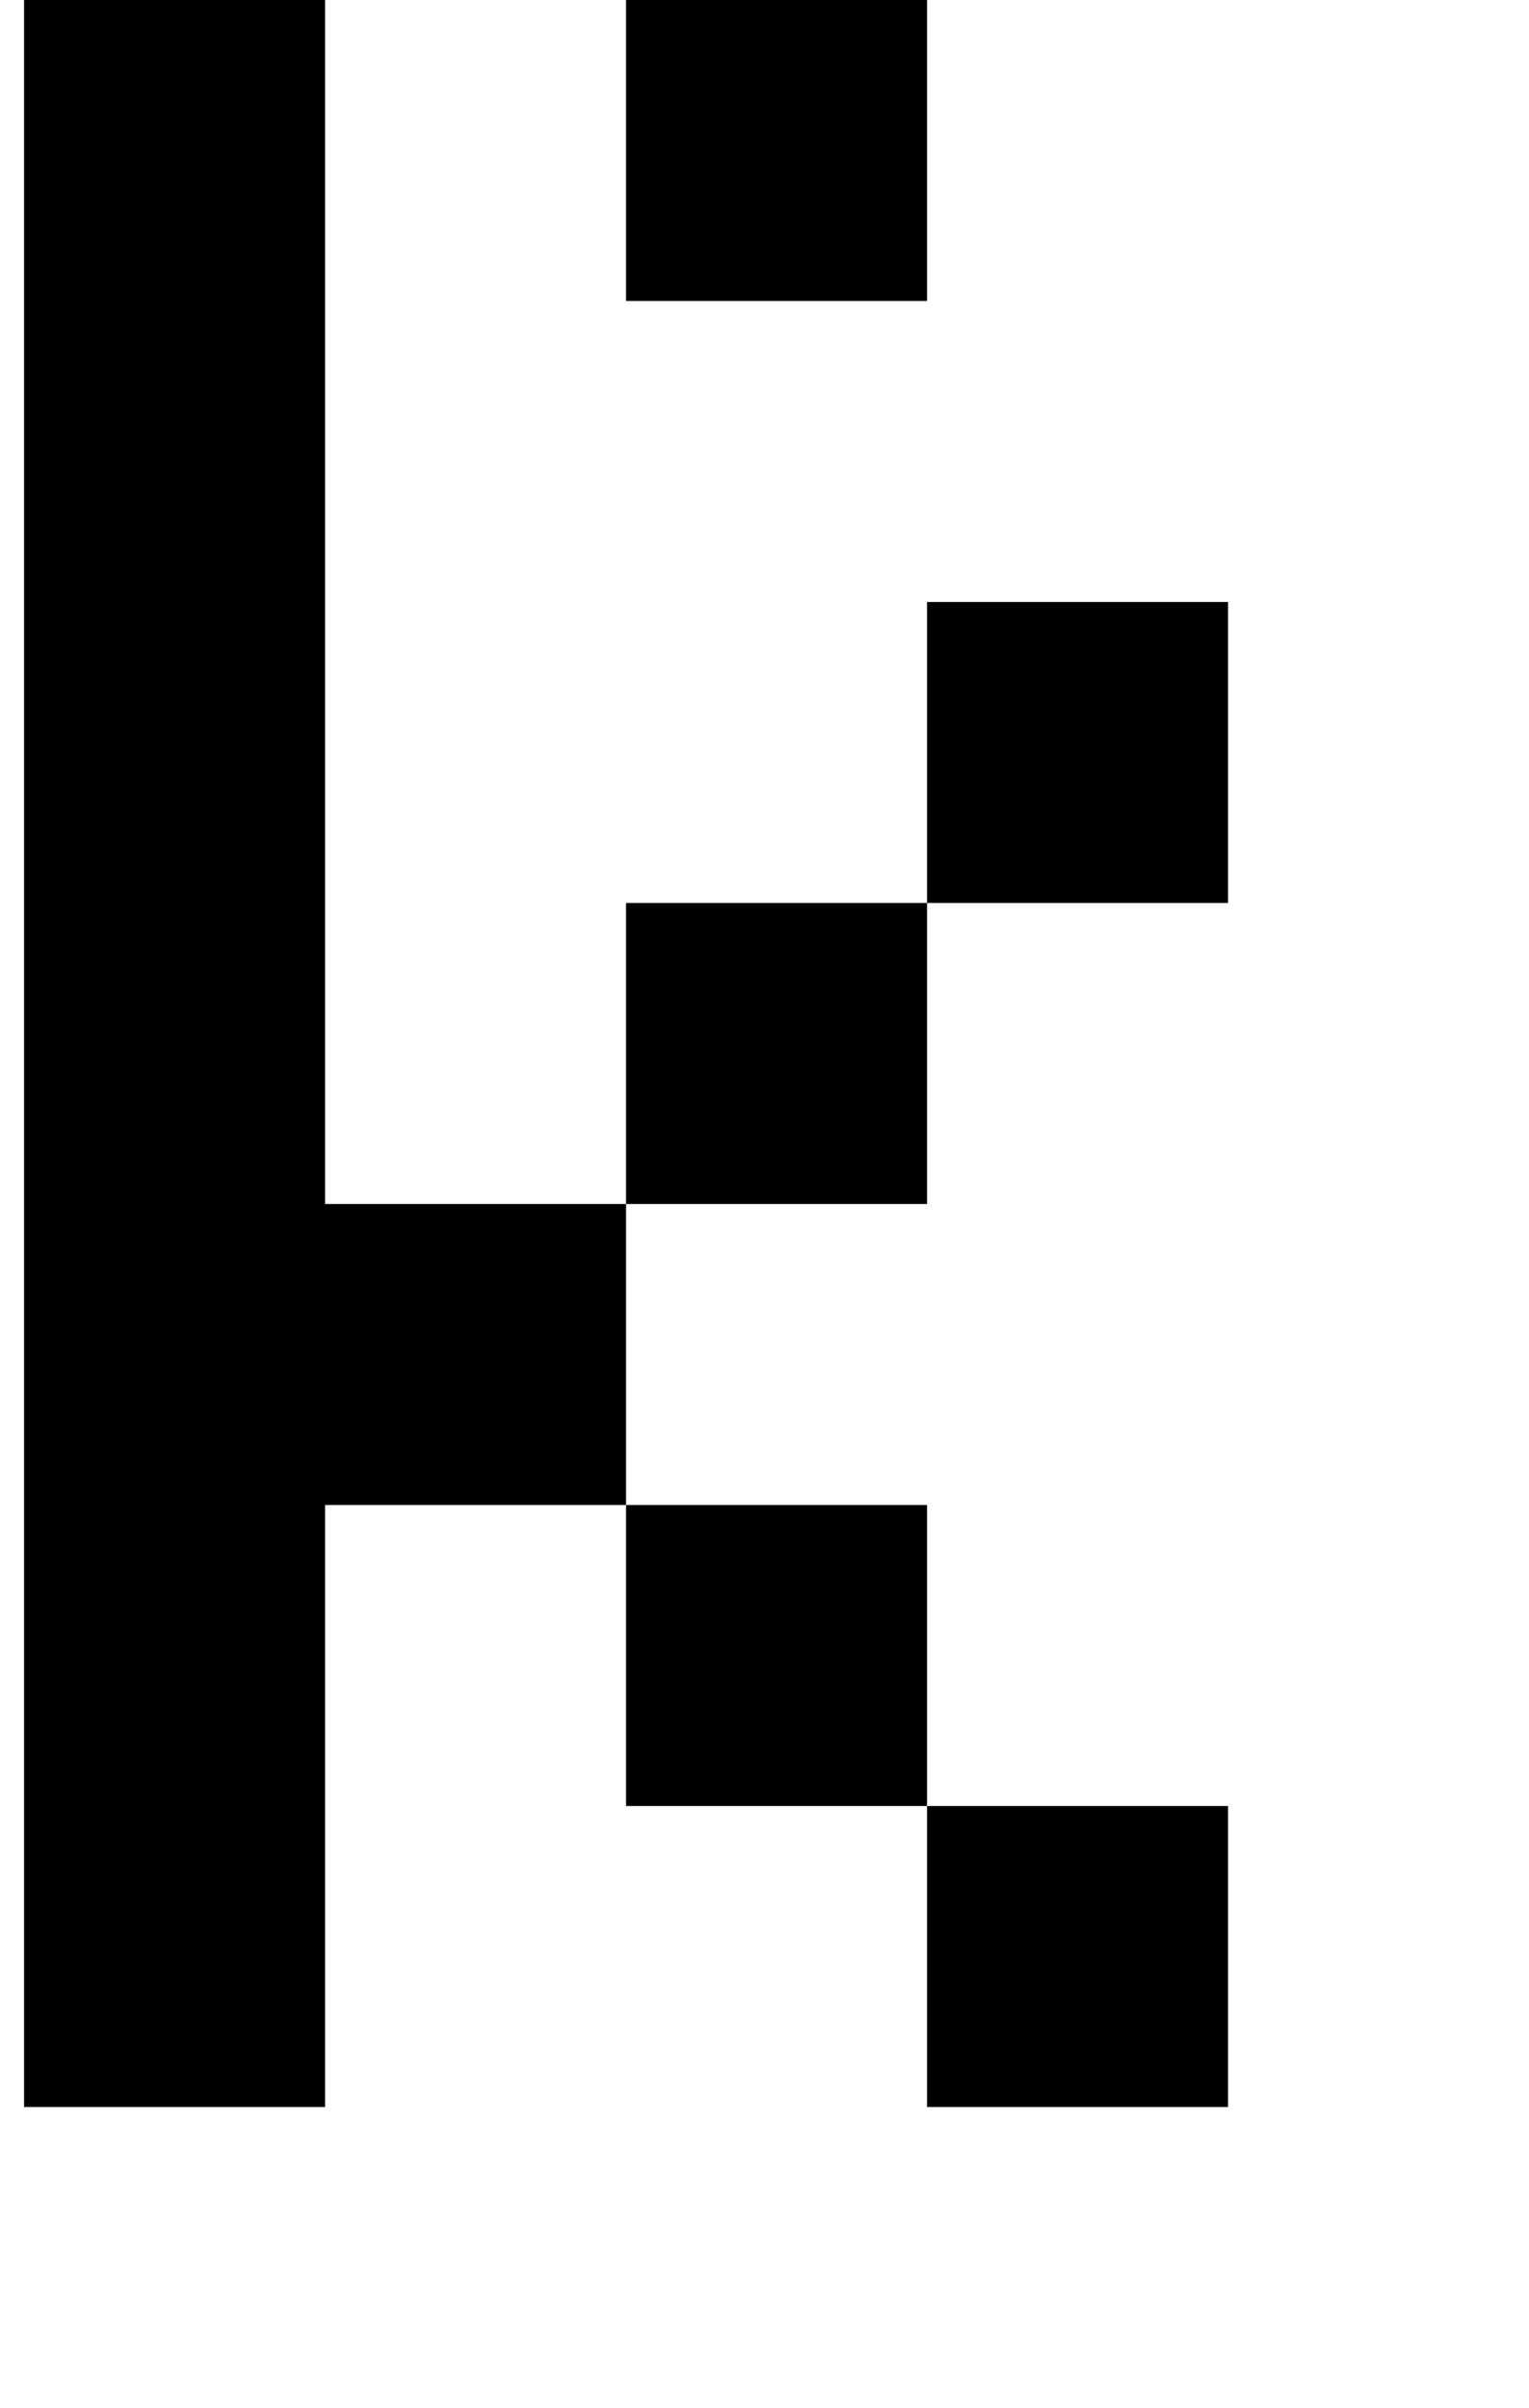
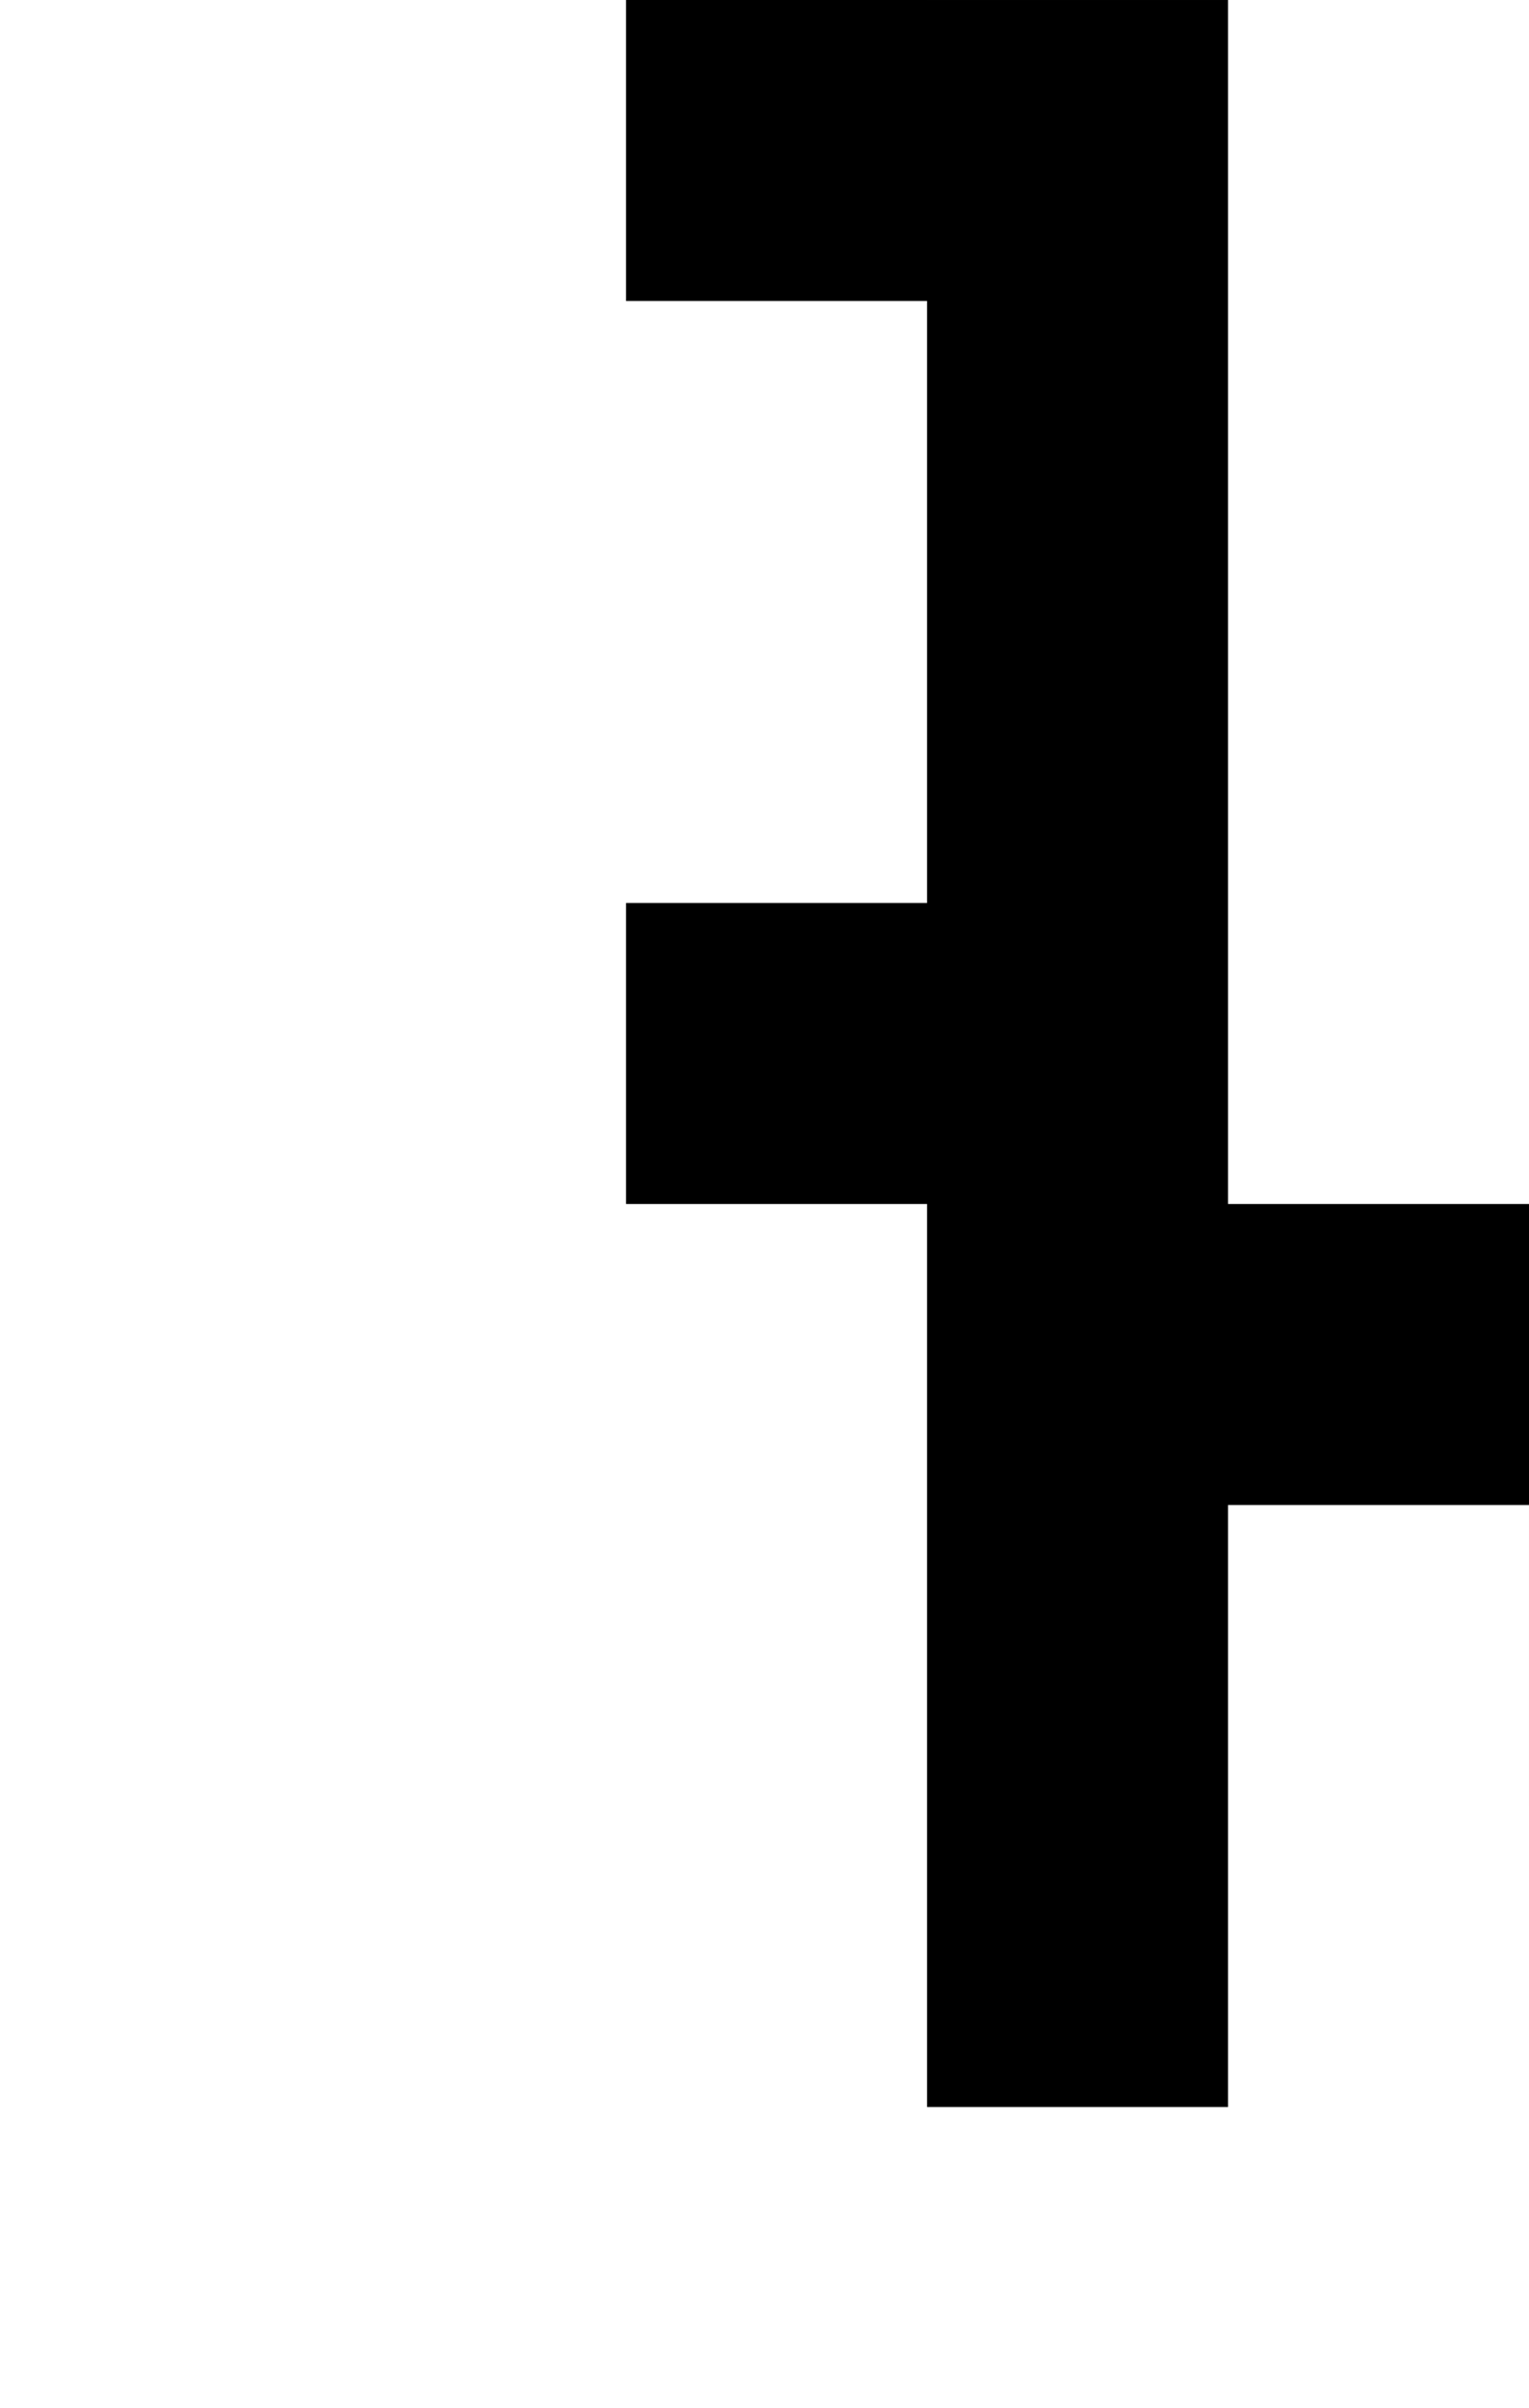
<svg xmlns="http://www.w3.org/2000/svg" version="1.1" viewBox="-10 0 635 1000">
-   <path fill="currentColor" d="M375 875v-125h125v125h-125zM0 875v-125v-125v-125v-125v-125v-125v-125h125v125v125v125v125h125v125h125v125h-125v-125h-125v125v125h-125zM250 125v-125h125v125h-125zM250 500v-125h125v125h-125zM375 375v-125h125v125h-125zM375 0v-125h125v125h-125z" />
+   <path fill="currentColor" d="M375 875v-125h125v125h-125zv-125v-125v-125v-125v-125v-125v-125h125v125v125v125v125h125v125h125v125h-125v-125h-125v125v125h-125zM250 125v-125h125v125h-125zM250 500v-125h125v125h-125zM375 375v-125h125v125h-125zM375 0v-125h125v125h-125z" />
</svg>